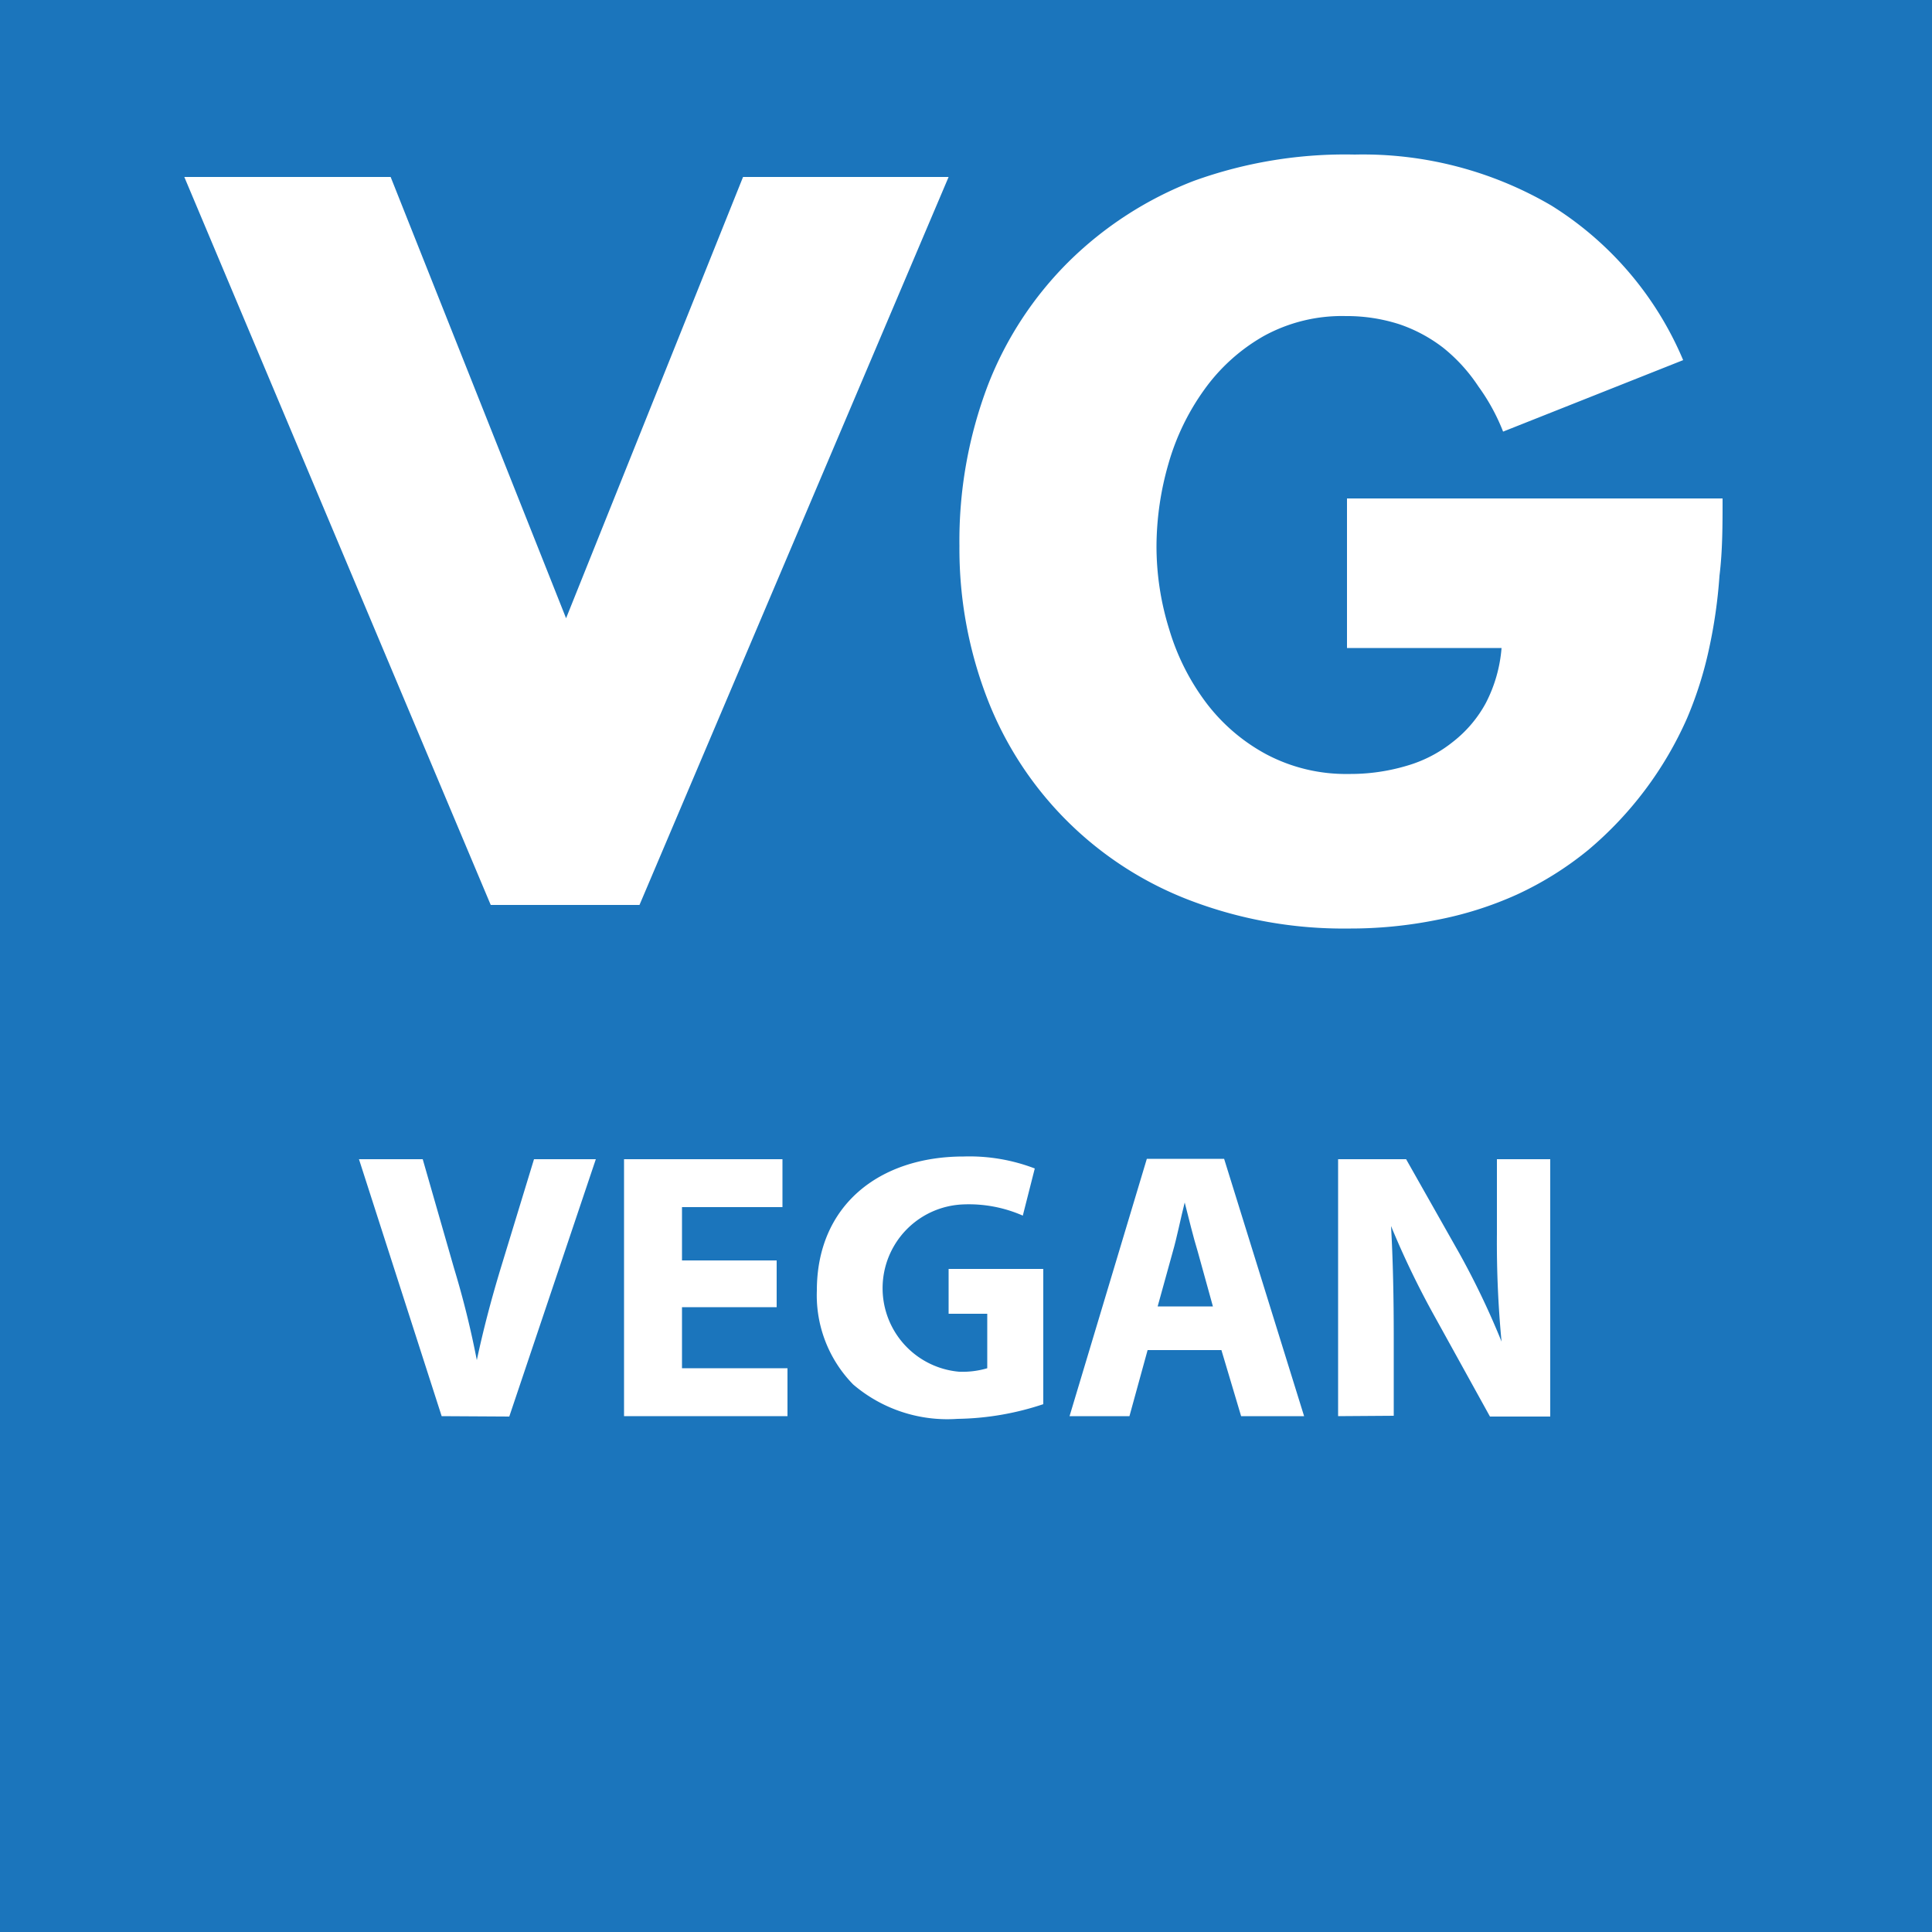
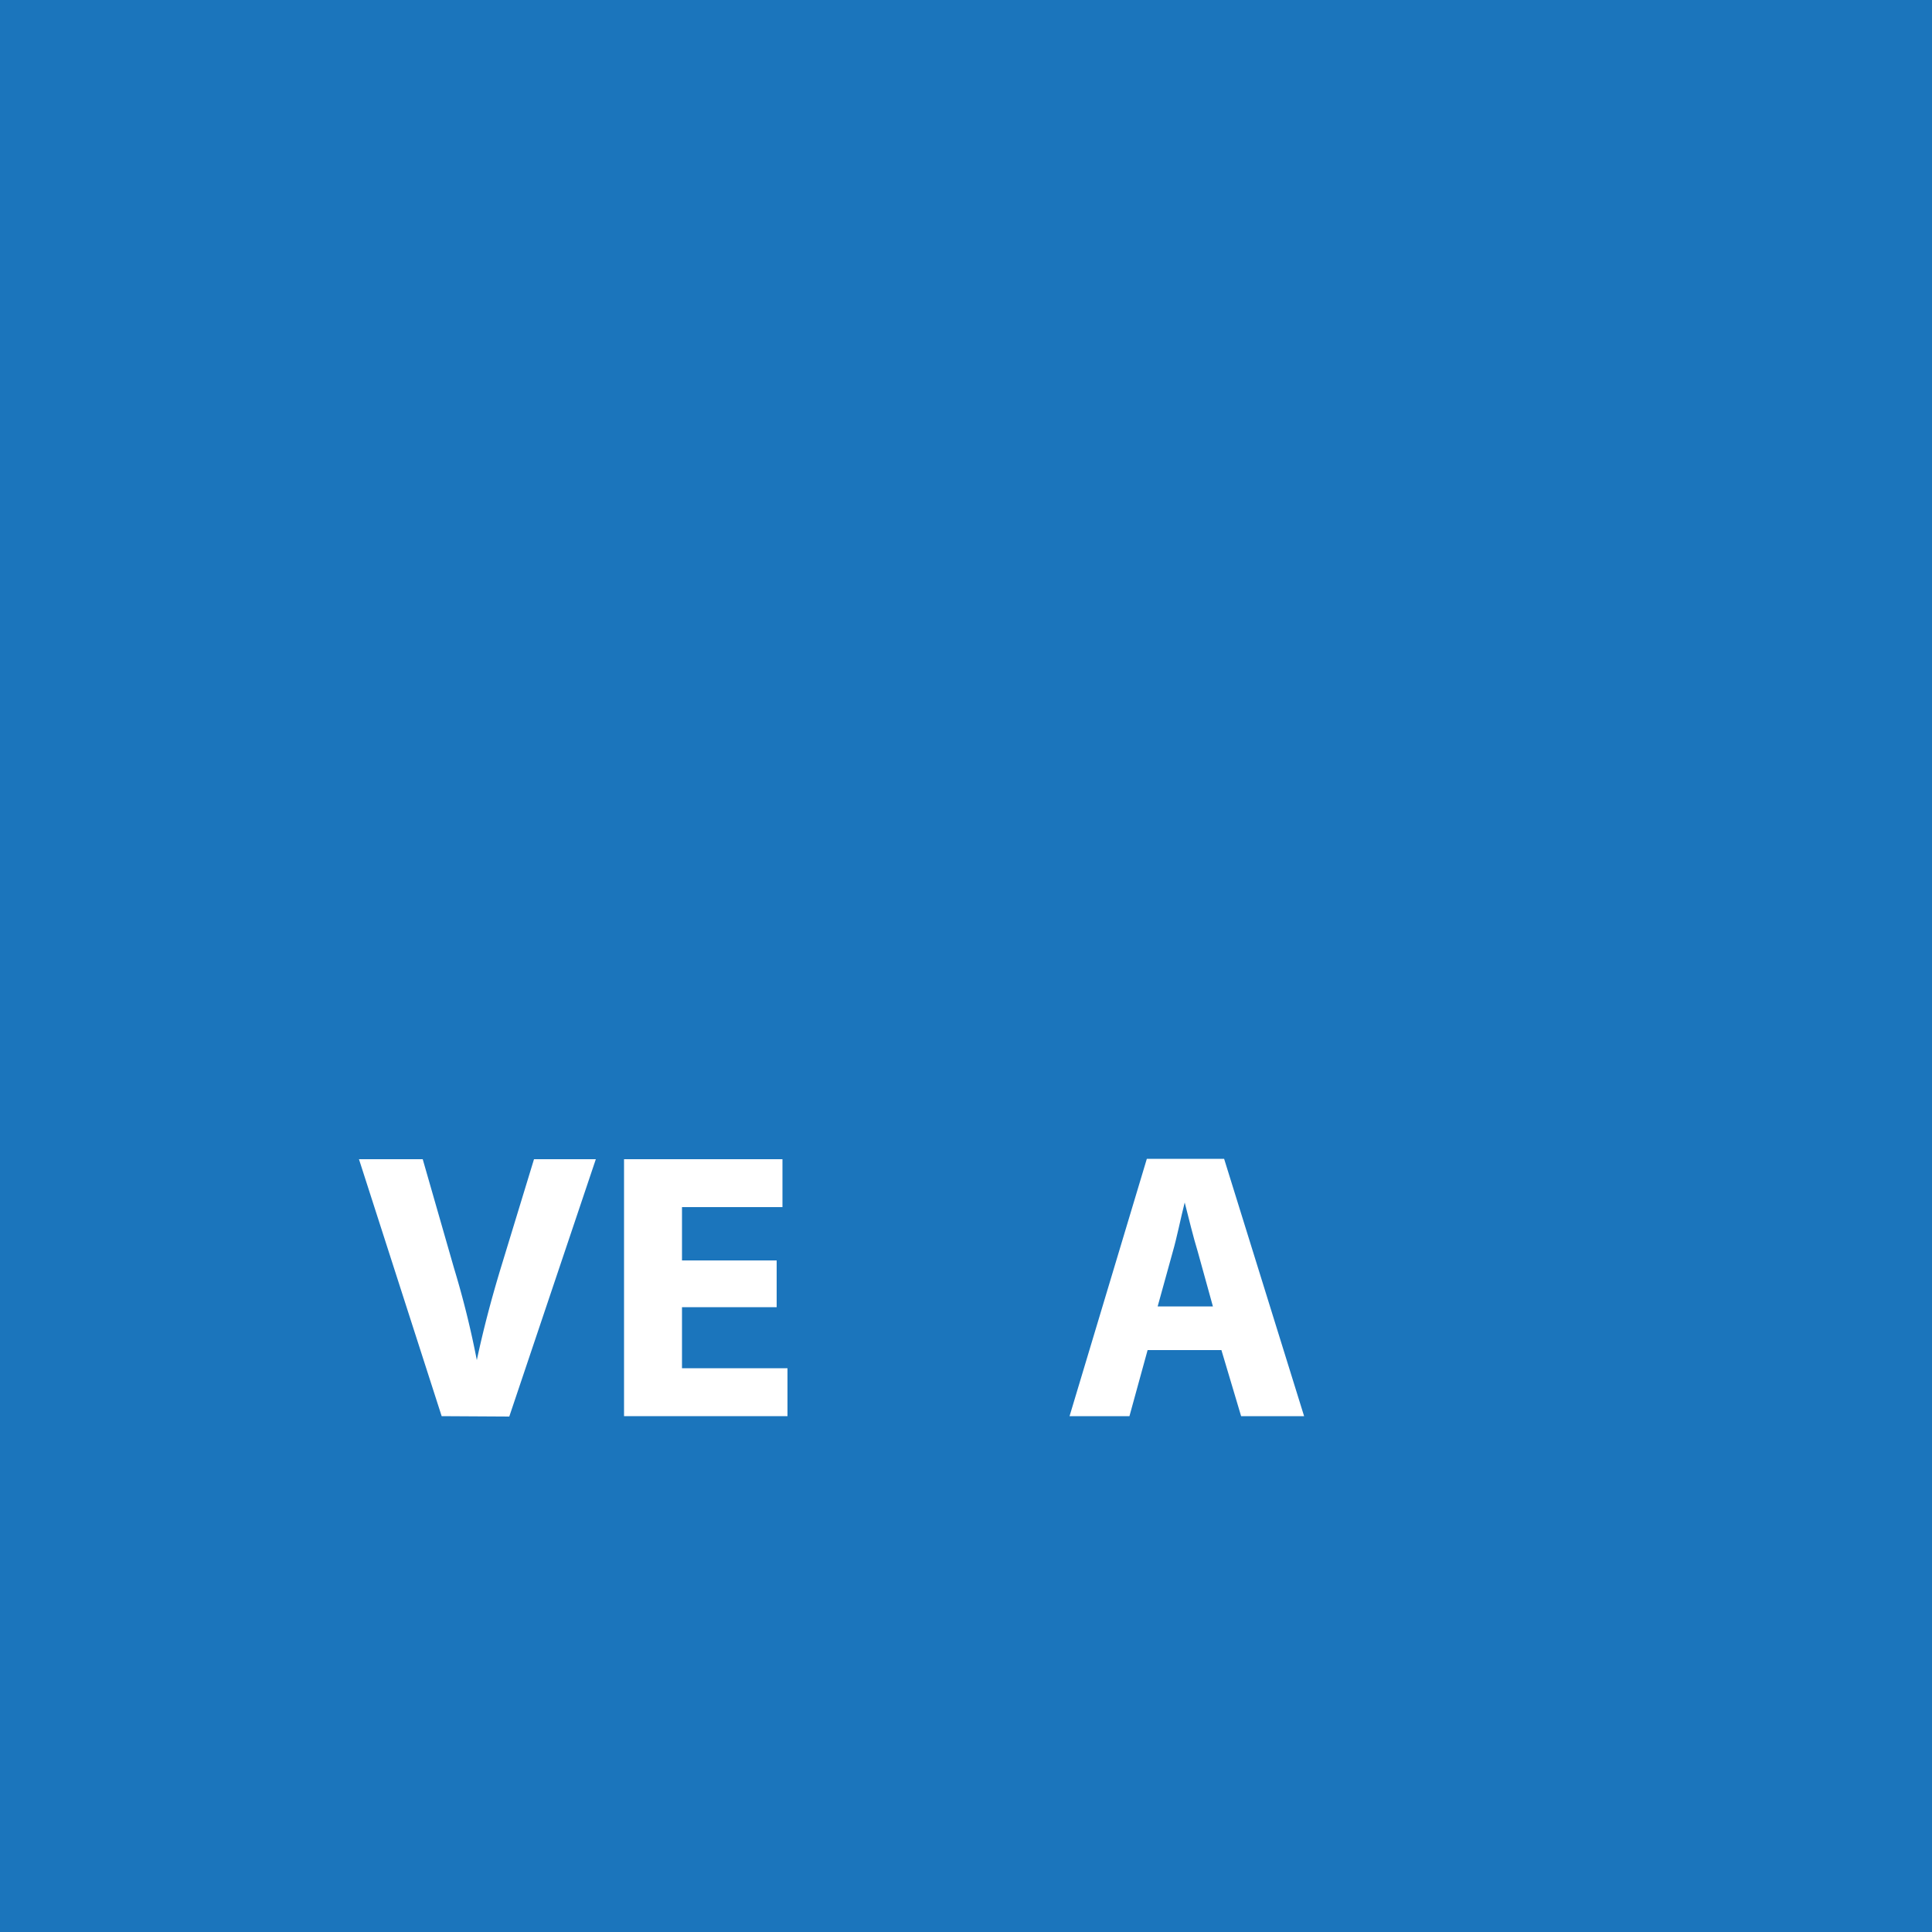
<svg xmlns="http://www.w3.org/2000/svg" id="Layer_1" data-name="Layer 1" viewBox="0 0 50 50">
  <defs>
    <style>.cls-1{fill:#1b75bc;}.cls-2{fill:#fff;}</style>
  </defs>
  <title>Menu Icons Final</title>
  <rect class="cls-1" width="50" height="50" />
-   <path class="cls-2" d="M14.65,16,19.23,4.58h5.32l-8,18.84H12.7L4.77,4.58h5.34Z" />
-   <path class="cls-2" d="M44.58,12.9c0,.69,0,1.35-.08,2a13,13,0,0,1-.27,1.89,9.89,9.89,0,0,1-.57,1.8A9.42,9.42,0,0,1,41.1,22a8.59,8.59,0,0,1-1.84,1.15,9.25,9.25,0,0,1-2.09.66,11.31,11.31,0,0,1-2.28.22,11.12,11.12,0,0,1-4.07-.72,9.09,9.09,0,0,1-5.25-5.18,10.77,10.77,0,0,1-.74-4,11.34,11.34,0,0,1,.74-4.17,9.18,9.18,0,0,1,2.1-3.2A9.44,9.44,0,0,1,30.9,4.68,11.53,11.53,0,0,1,35.06,4a9.65,9.65,0,0,1,5.09,1.32,8.68,8.68,0,0,1,3.41,4L38.9,11.17A5.23,5.23,0,0,0,38.26,10,4.32,4.32,0,0,0,37.35,9a3.91,3.91,0,0,0-1.14-.61,4.43,4.43,0,0,0-1.38-.21,4.2,4.2,0,0,0-2.13.52,4.82,4.82,0,0,0-1.53,1.38A6.17,6.17,0,0,0,30.24,12a7.78,7.78,0,0,0-.31,2.13,7.21,7.21,0,0,0,.33,2.16,6,6,0,0,0,.95,1.89,4.8,4.8,0,0,0,1.56,1.34,4.4,4.4,0,0,0,2.14.51,5.11,5.11,0,0,0,1.49-.21,3.42,3.42,0,0,0,1.2-.62,3.21,3.21,0,0,0,.85-1,3.73,3.73,0,0,0,.41-1.43h-4V12.9Z" />
  <path class="cls-2" d="M11.43,36.65,9.29,30h1.65l.81,2.82a23.63,23.63,0,0,1,.59,2.38h0c.17-.8.38-1.59.61-2.35L13.82,30h1.6l-2.24,6.66Z" />
  <path class="cls-2" d="M20.1,33.83H17.65v1.58h2.73v1.24H16.15V30h4.1v1.24h-2.6v1.38H20.1Z" />
-   <path class="cls-2" d="M27,36.34a7.32,7.32,0,0,1-2.22.38,3.75,3.75,0,0,1-2.7-.89,3.3,3.3,0,0,1-.94-2.43c0-2.21,1.62-3.47,3.8-3.47a4.73,4.73,0,0,1,1.84.31l-.31,1.22a3.47,3.47,0,0,0-1.54-.29,2.17,2.17,0,0,0-.11,4.33,2.26,2.26,0,0,0,.73-.09V34h-1V32.84H27Z" />
  <path class="cls-2" d="M29.7,34.94l-.47,1.71H27.68l2-6.66h2l2.07,6.66H32.12l-.51-1.71Zm1.69-1.13L31,32.4c-.12-.39-.24-.89-.34-1.28h0c-.1.39-.2.9-.31,1.28l-.39,1.41Z" />
-   <path class="cls-2" d="M34.63,36.65V30h1.76l1.38,2.44a20.73,20.73,0,0,1,1.09,2.28h0a27,27,0,0,1-.12-2.78V30h1.38v6.66H38.56l-1.42-2.57A22.31,22.31,0,0,1,36,31.73h0c.05.89.07,1.83.07,2.91v2Z" />
</svg>